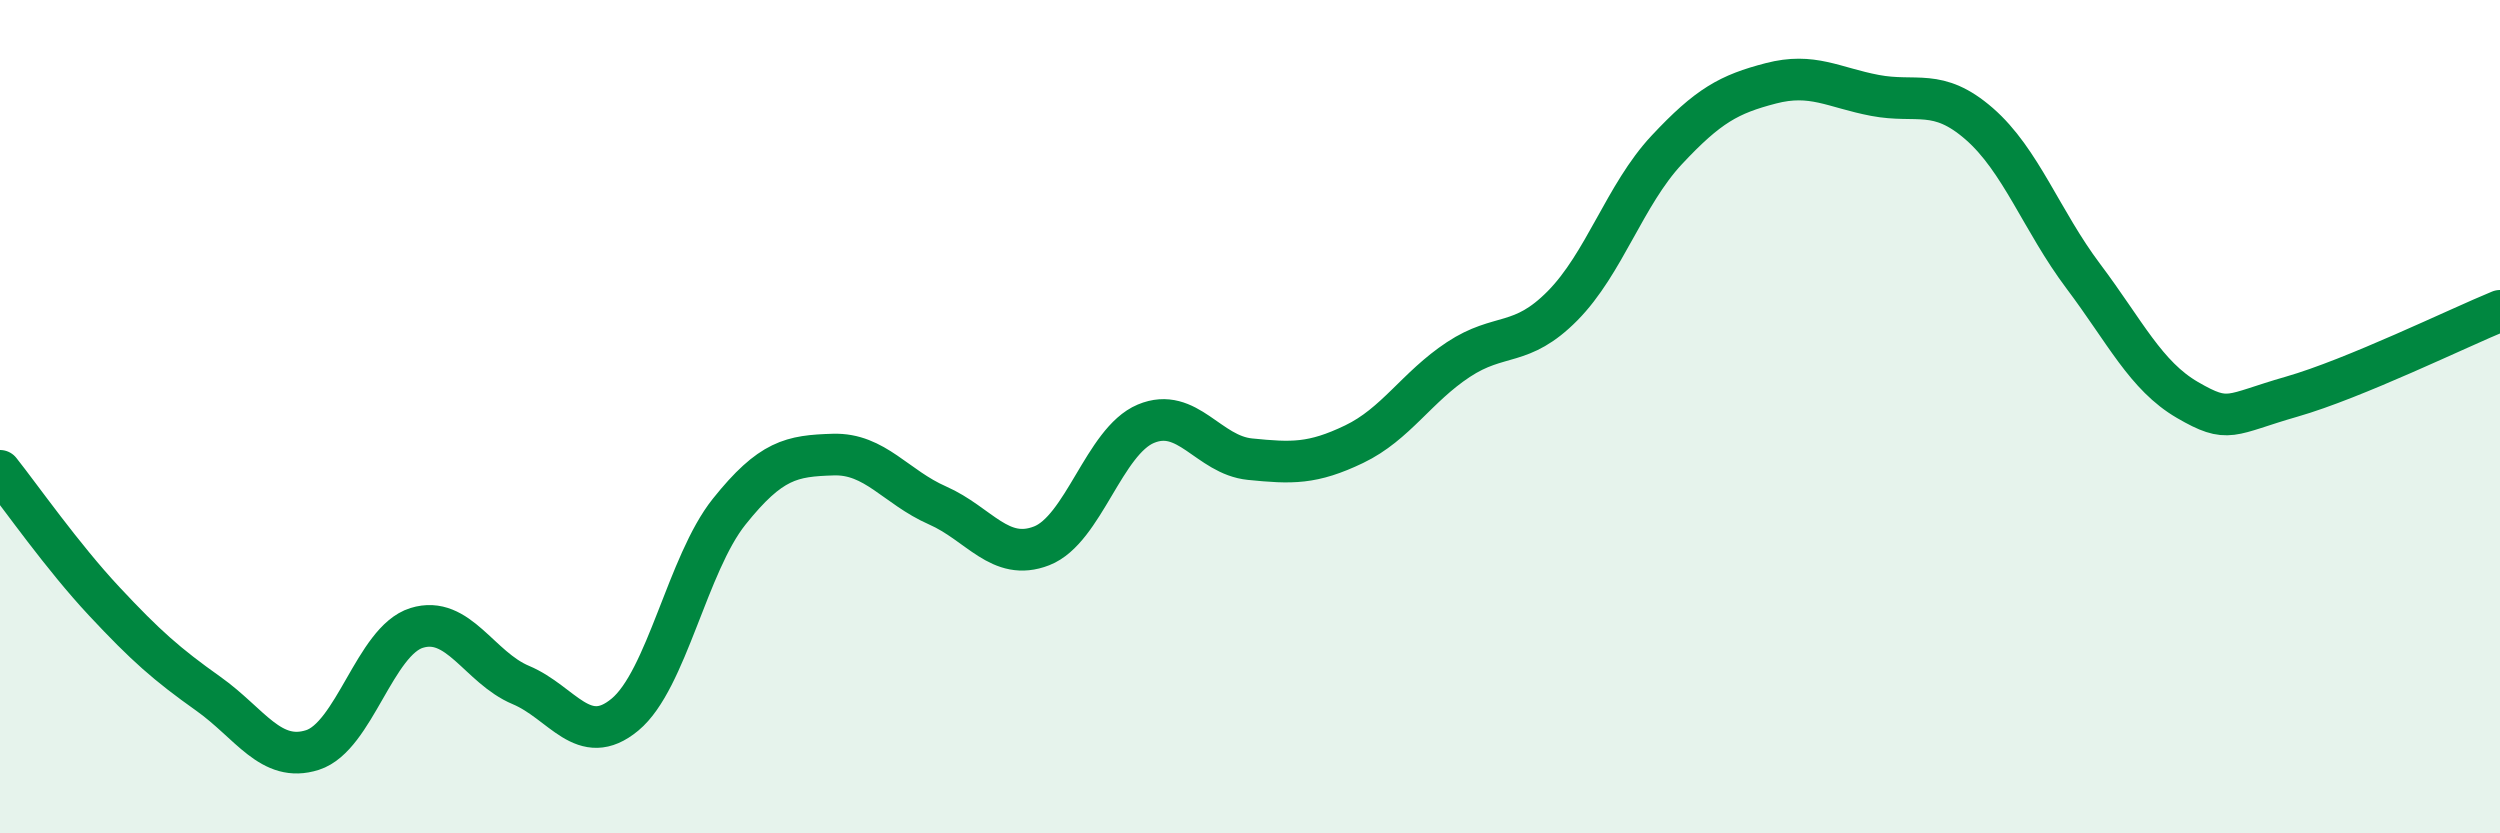
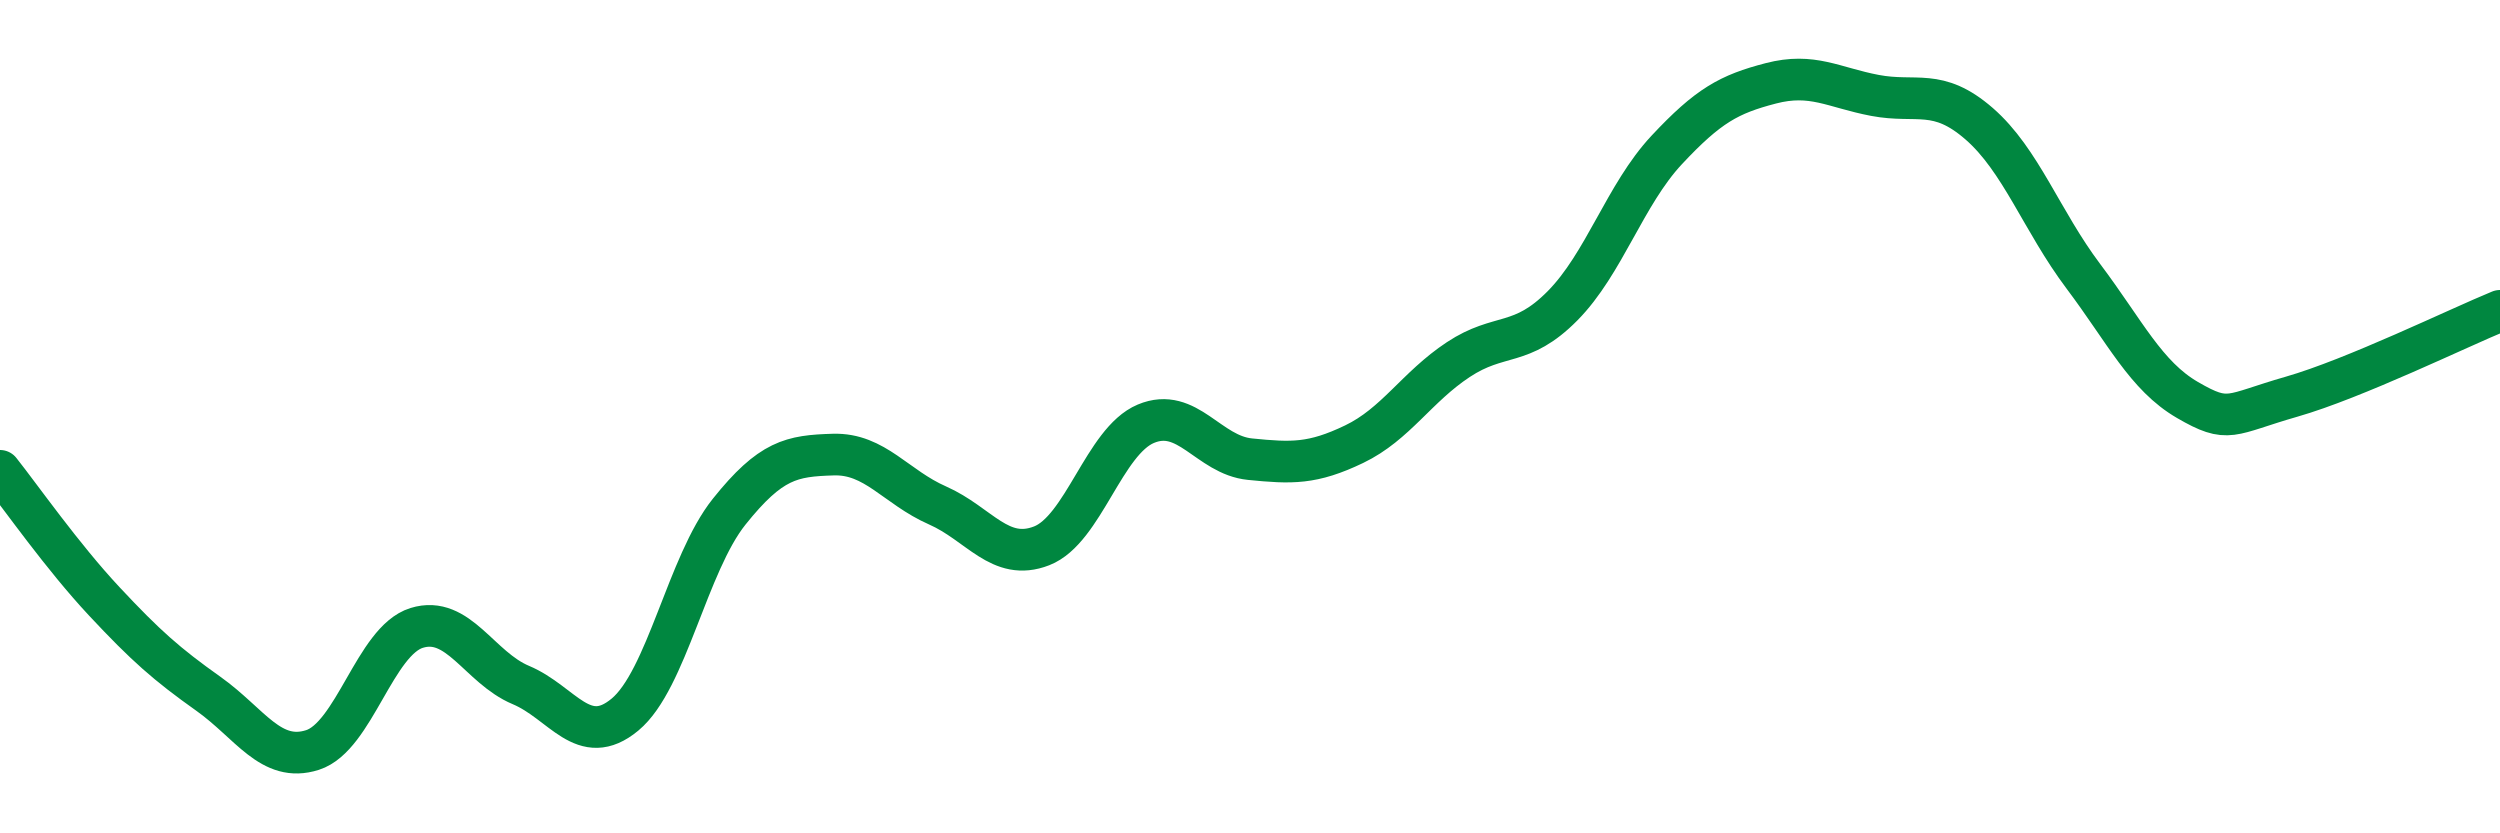
<svg xmlns="http://www.w3.org/2000/svg" width="60" height="20" viewBox="0 0 60 20">
-   <path d="M 0,11.3 C 0.5,11.93 1.5,13.36 2.5,14.43 C 3.5,15.5 4,15.94 5,16.65 C 6,17.36 6.5,18.32 7.5,18 C 8.5,17.68 9,15.38 10,15.07 C 11,14.76 11.5,16.02 12.5,16.44 C 13.5,16.86 14,17.98 15,17.15 C 16,16.32 16.5,13.53 17.5,12.28 C 18.5,11.03 19,10.94 20,10.91 C 21,10.88 21.5,11.69 22.5,12.13 C 23.5,12.57 24,13.49 25,13.1 C 26,12.71 26.5,10.59 27.5,10.17 C 28.5,9.75 29,10.92 30,11.02 C 31,11.12 31.5,11.14 32.5,10.66 C 33.5,10.18 34,9.29 35,8.63 C 36,7.97 36.5,8.35 37.5,7.34 C 38.5,6.33 39,4.67 40,3.6 C 41,2.53 41.5,2.26 42.5,2 C 43.5,1.74 44,2.1 45,2.29 C 46,2.48 46.5,2.1 47.5,2.97 C 48.5,3.84 49,5.3 50,6.63 C 51,7.96 51.5,9.02 52.5,9.6 C 53.5,10.18 53.5,9.95 55,9.52 C 56.5,9.09 59,7.87 60,7.46L60 20L0 20Z" fill="#008740" opacity="0.1" stroke-linecap="round" stroke-linejoin="round" />
  <path d="M 0,11.3 C 0.5,11.93 1.5,13.36 2.5,14.43 C 3.5,15.5 4,15.94 5,16.65 C 6,17.36 6.5,18.32 7.5,18 C 8.5,17.68 9,15.38 10,15.07 C 11,14.76 11.5,16.02 12.5,16.44 C 13.5,16.86 14,17.98 15,17.15 C 16,16.32 16.5,13.53 17.5,12.28 C 18.5,11.03 19,10.94 20,10.91 C 21,10.88 21.5,11.69 22.5,12.13 C 23.5,12.57 24,13.49 25,13.1 C 26,12.71 26.5,10.59 27.5,10.17 C 28.5,9.75 29,10.92 30,11.02 C 31,11.12 31.5,11.14 32.5,10.66 C 33.5,10.18 34,9.29 35,8.63 C 36,7.97 36.5,8.35 37.5,7.34 C 38.5,6.33 39,4.67 40,3.6 C 41,2.53 41.5,2.26 42.5,2 C 43.5,1.74 44,2.1 45,2.29 C 46,2.48 46.5,2.1 47.5,2.97 C 48.5,3.84 49,5.3 50,6.63 C 51,7.96 51.5,9.02 52.5,9.6 C 53.5,10.18 53.5,9.95 55,9.52 C 56.5,9.09 59,7.87 60,7.46" stroke="#008740" stroke-width="1" fill="none" stroke-linecap="round" stroke-linejoin="round" />
</svg>